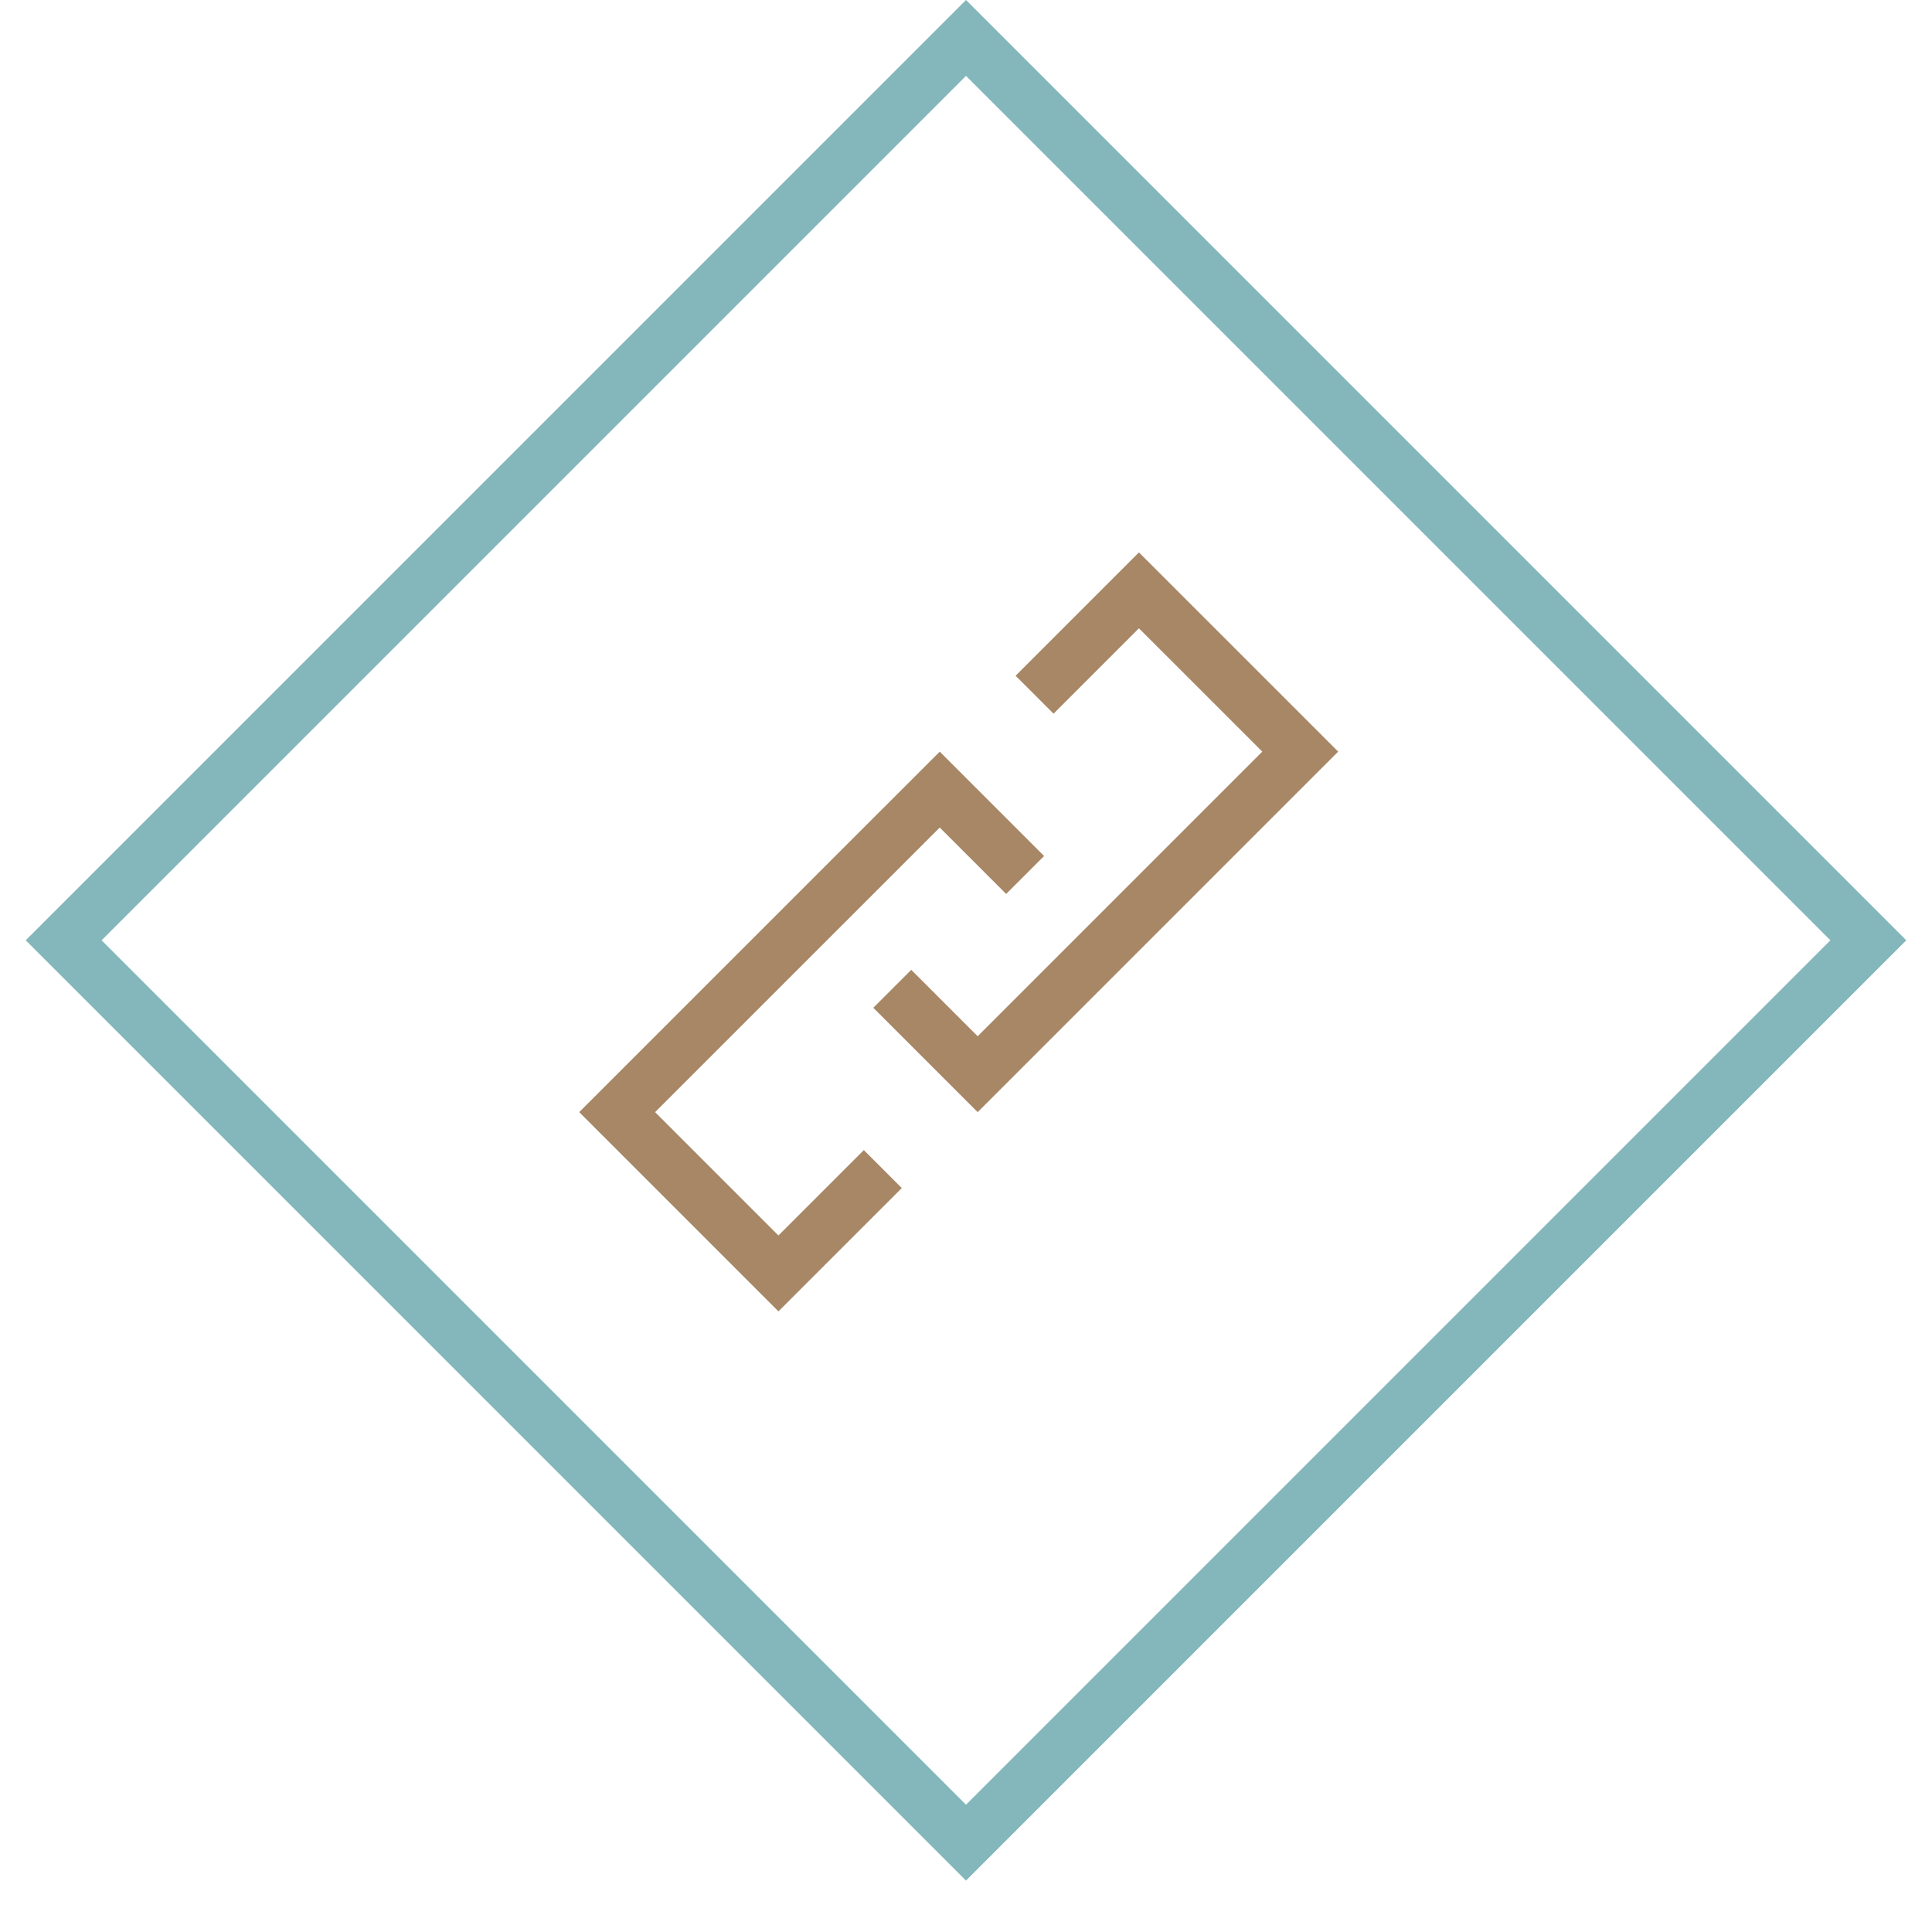
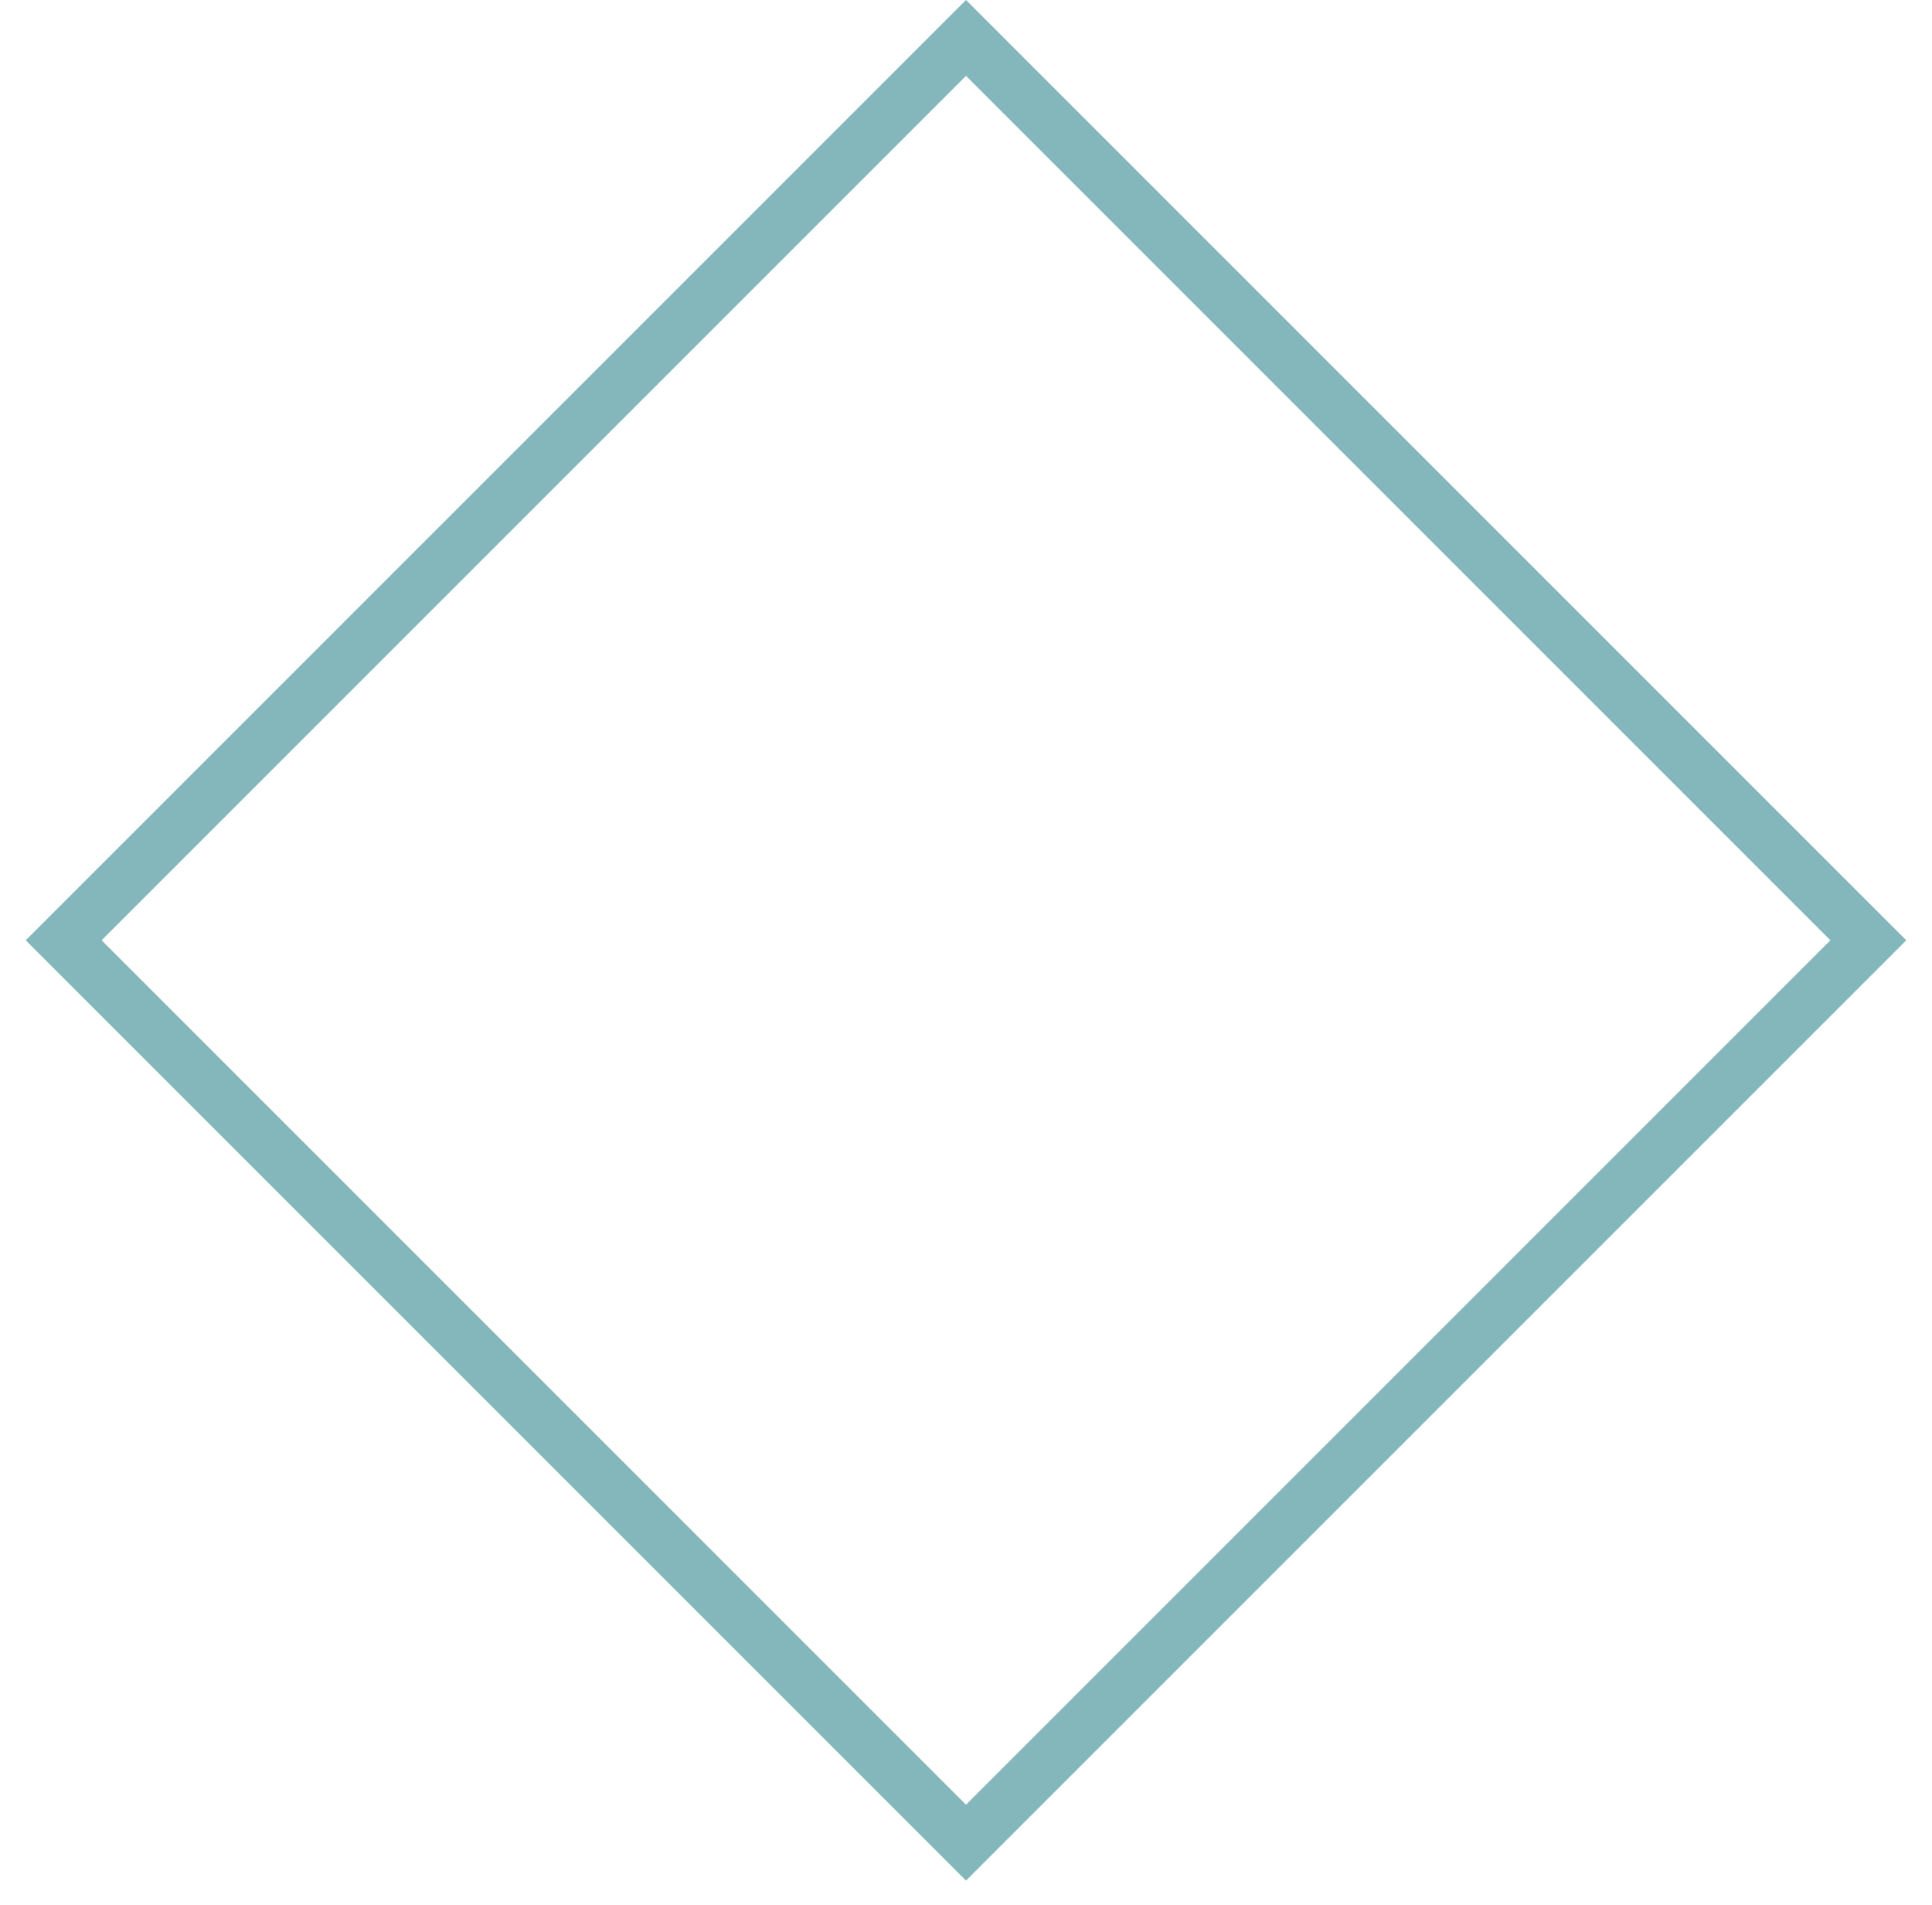
<svg xmlns="http://www.w3.org/2000/svg" width="72" height="71" viewBox="0 0 72 71" fill="none">
  <rect x="36" y="1.414" width="47.556" height="47.556" transform="rotate(45 36 1.414)" stroke="#84B7BC" stroke-width="2" />
-   <path d="M38.203 32.607L35.021 29.425L23 41.445L29.01 47.456L32.9 43.567" stroke="#A78766" stroke-width="2" />
-   <path d="M33.253 36.849L36.435 40.031L48.456 28.01L42.445 22L38.556 25.889" stroke="#A78766" stroke-width="2" />
</svg>